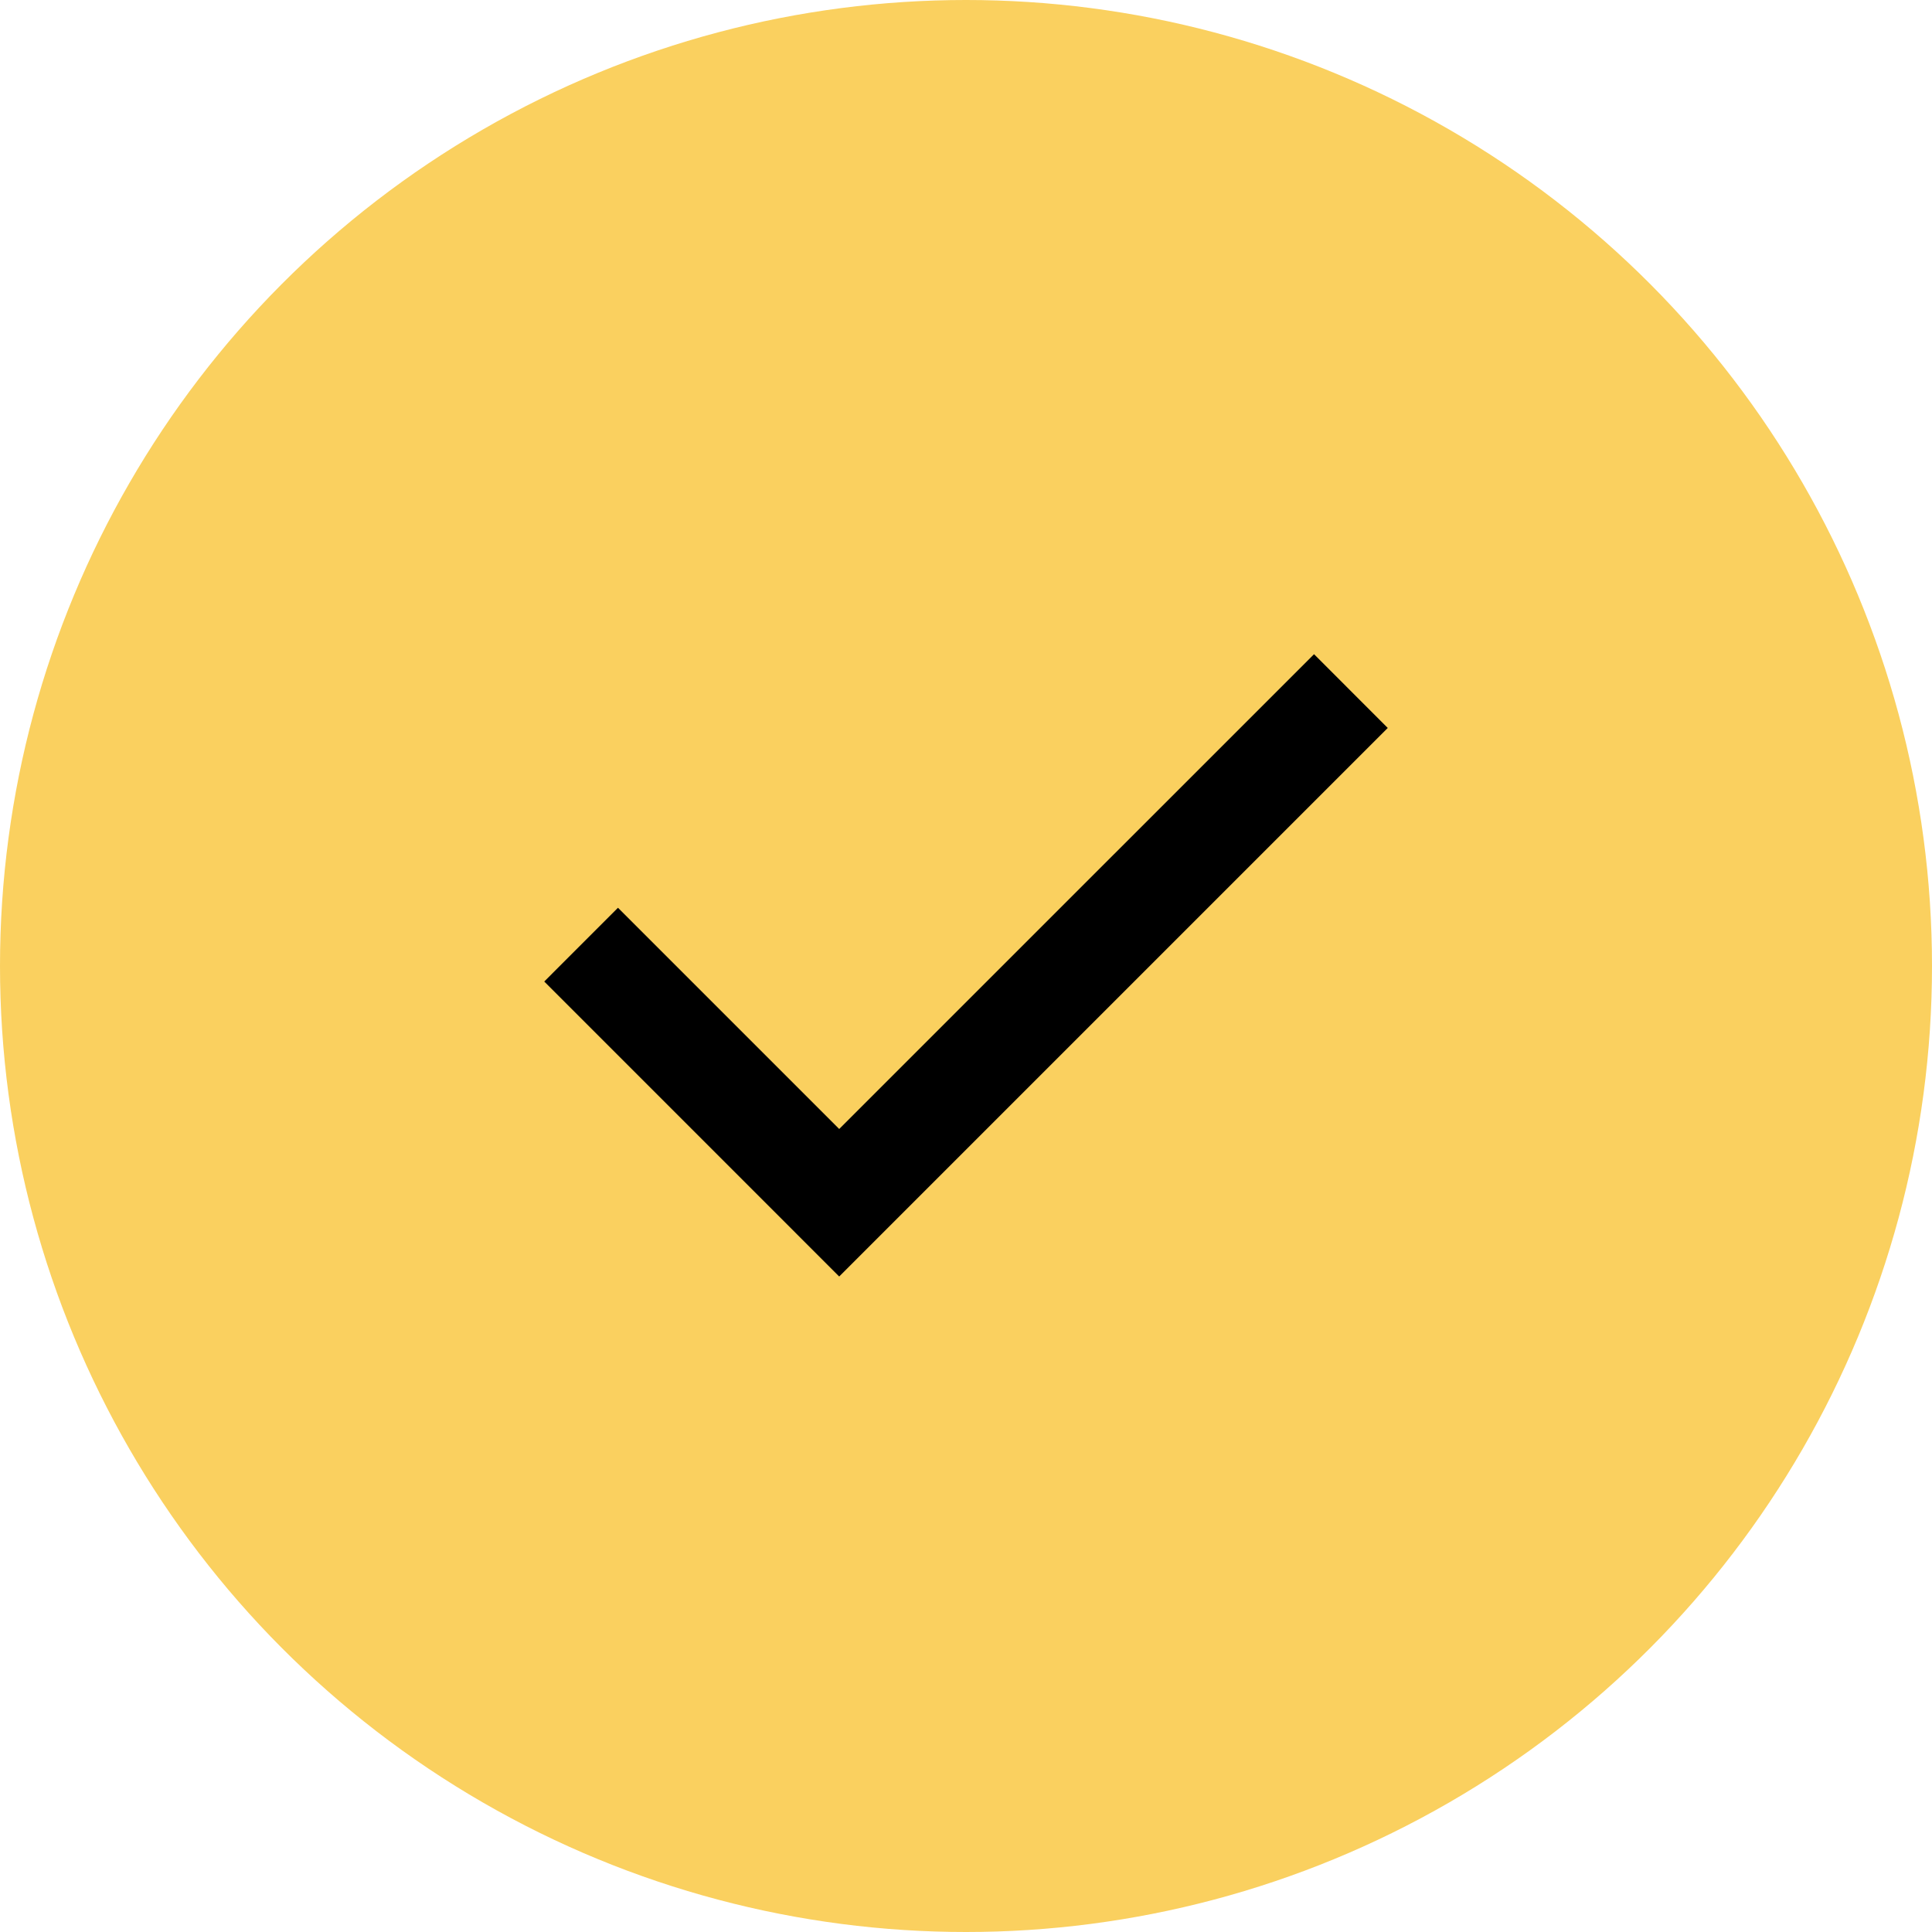
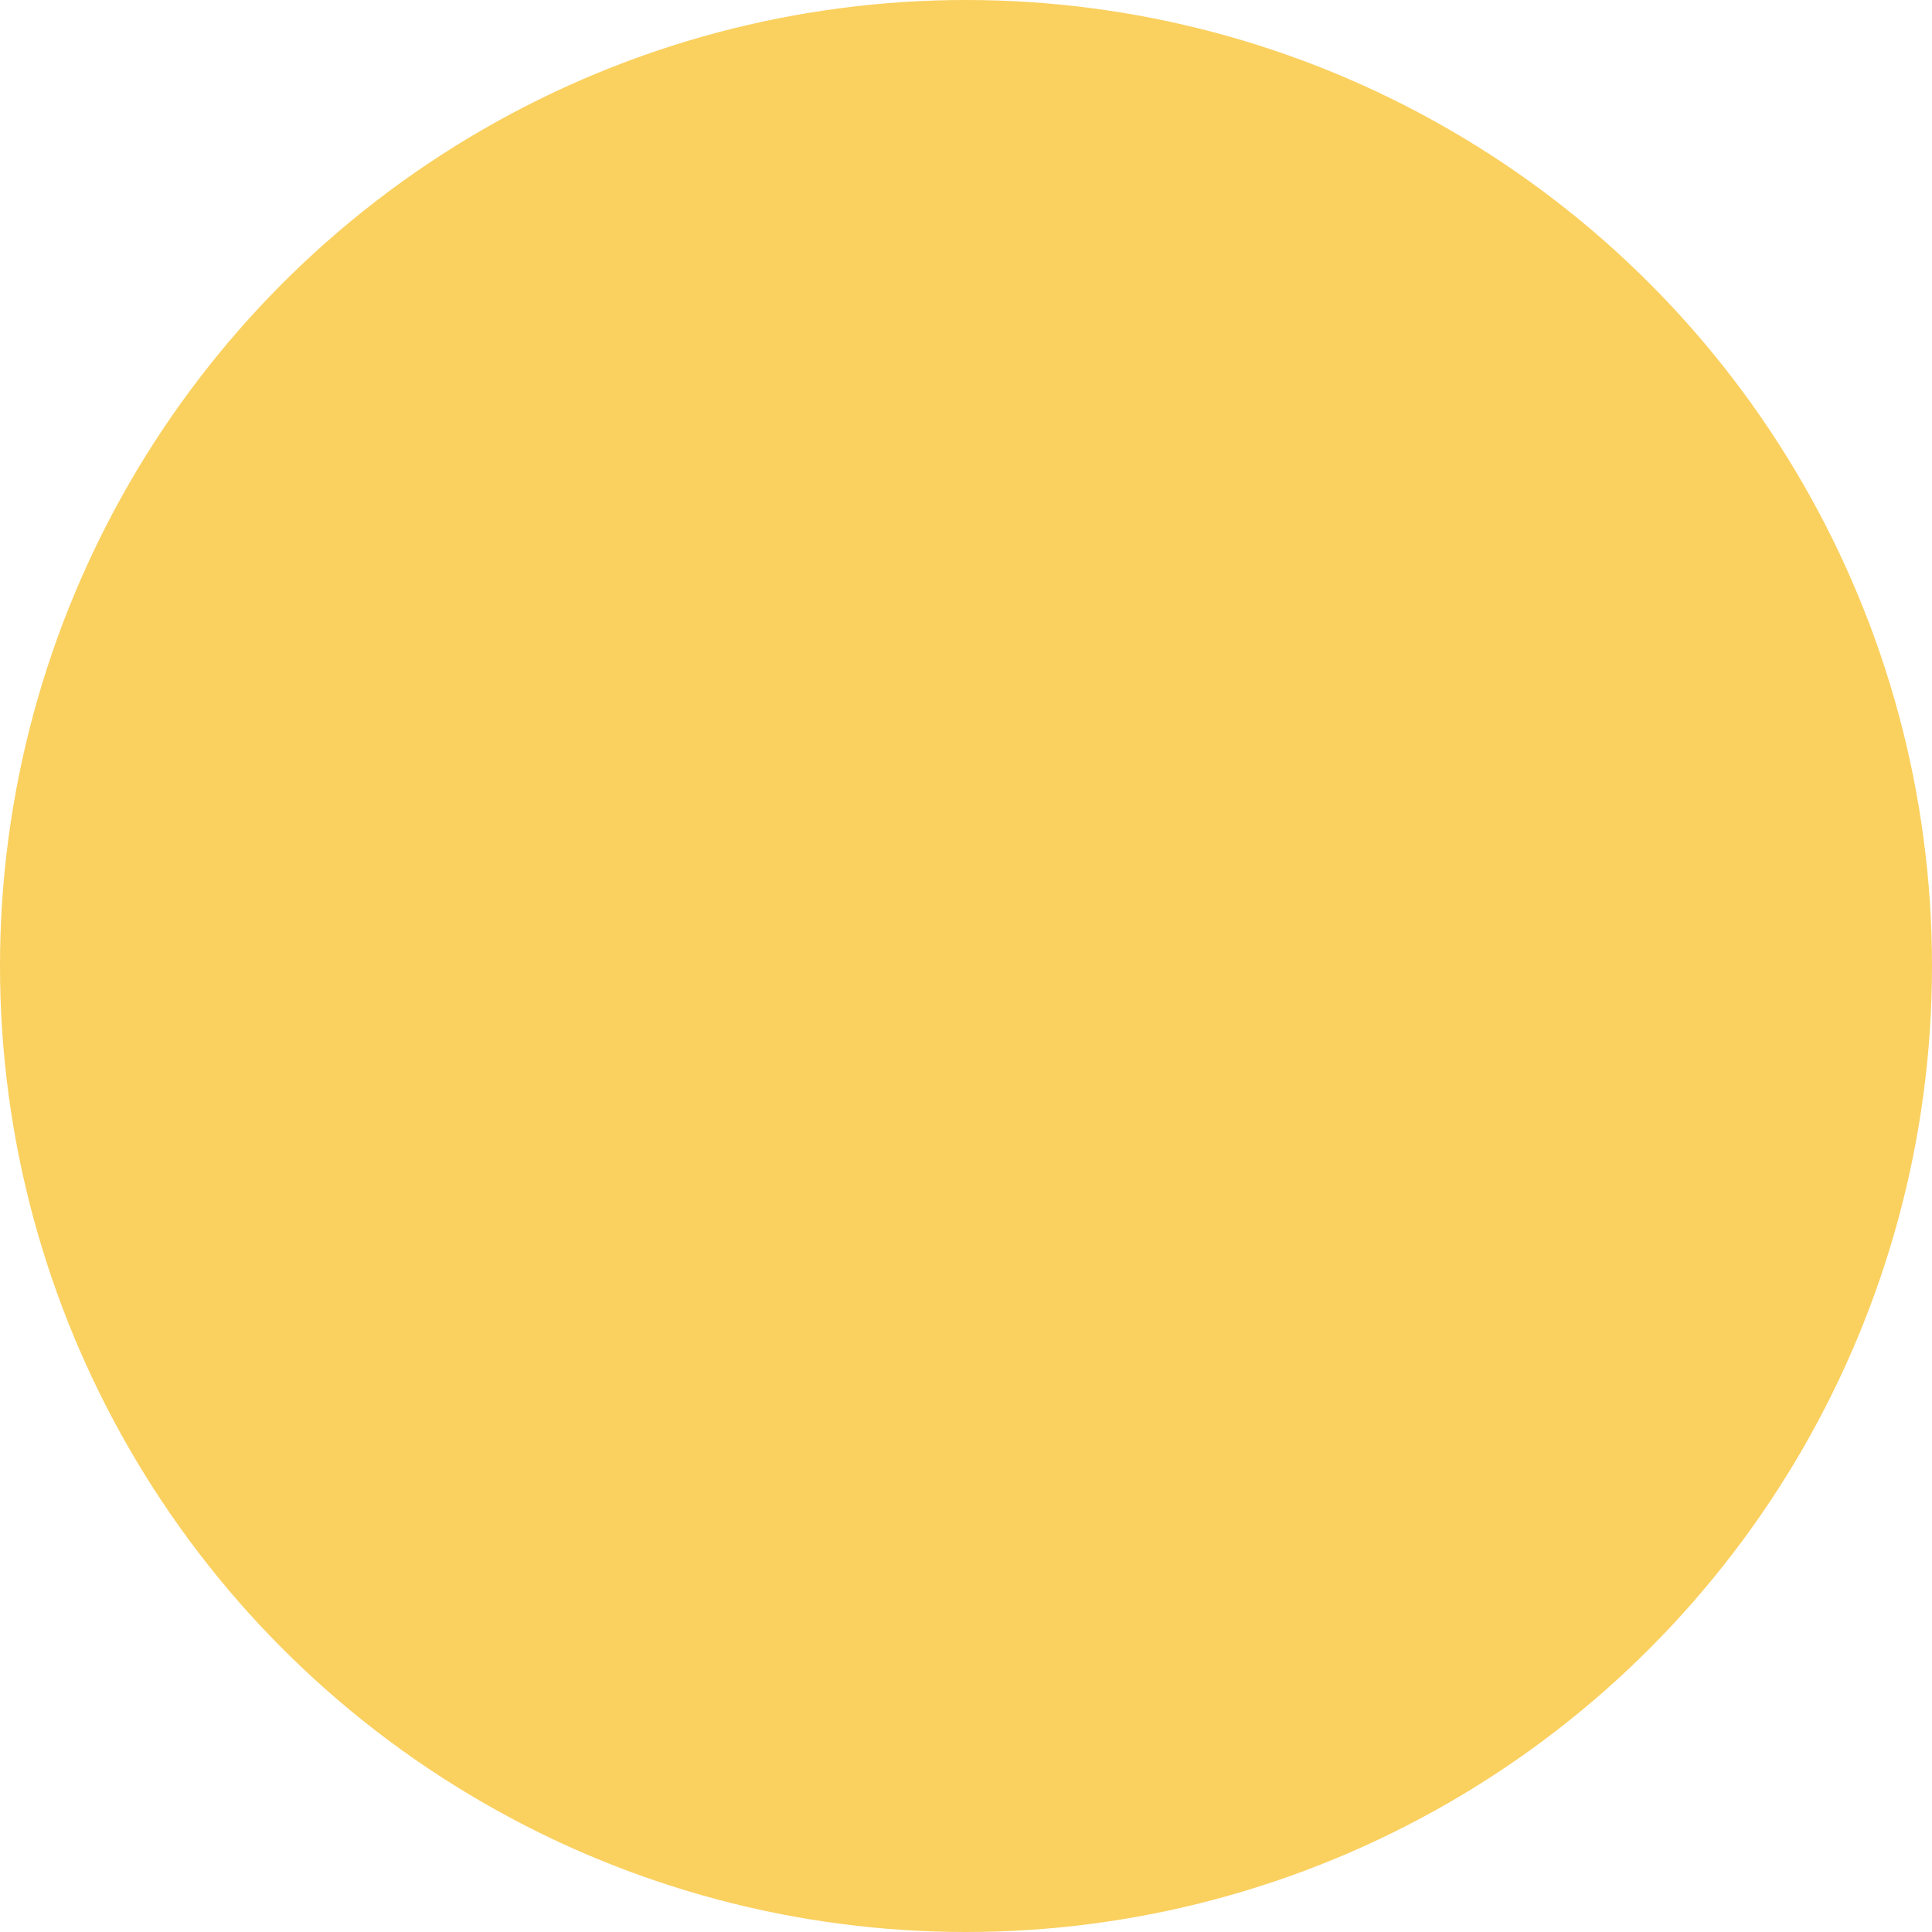
<svg xmlns="http://www.w3.org/2000/svg" width="57" height="57" viewBox="0 0 57 57" fill="none">
  <circle cx="28.5" cy="28.5" r="28.5" fill="#FAD05F" />
-   <path d="M24.759 37.661L16.057 28.958L18.232 26.782L24.759 33.309L38.768 19.301L40.943 21.477L24.759 37.661Z" fill="black" />
</svg>